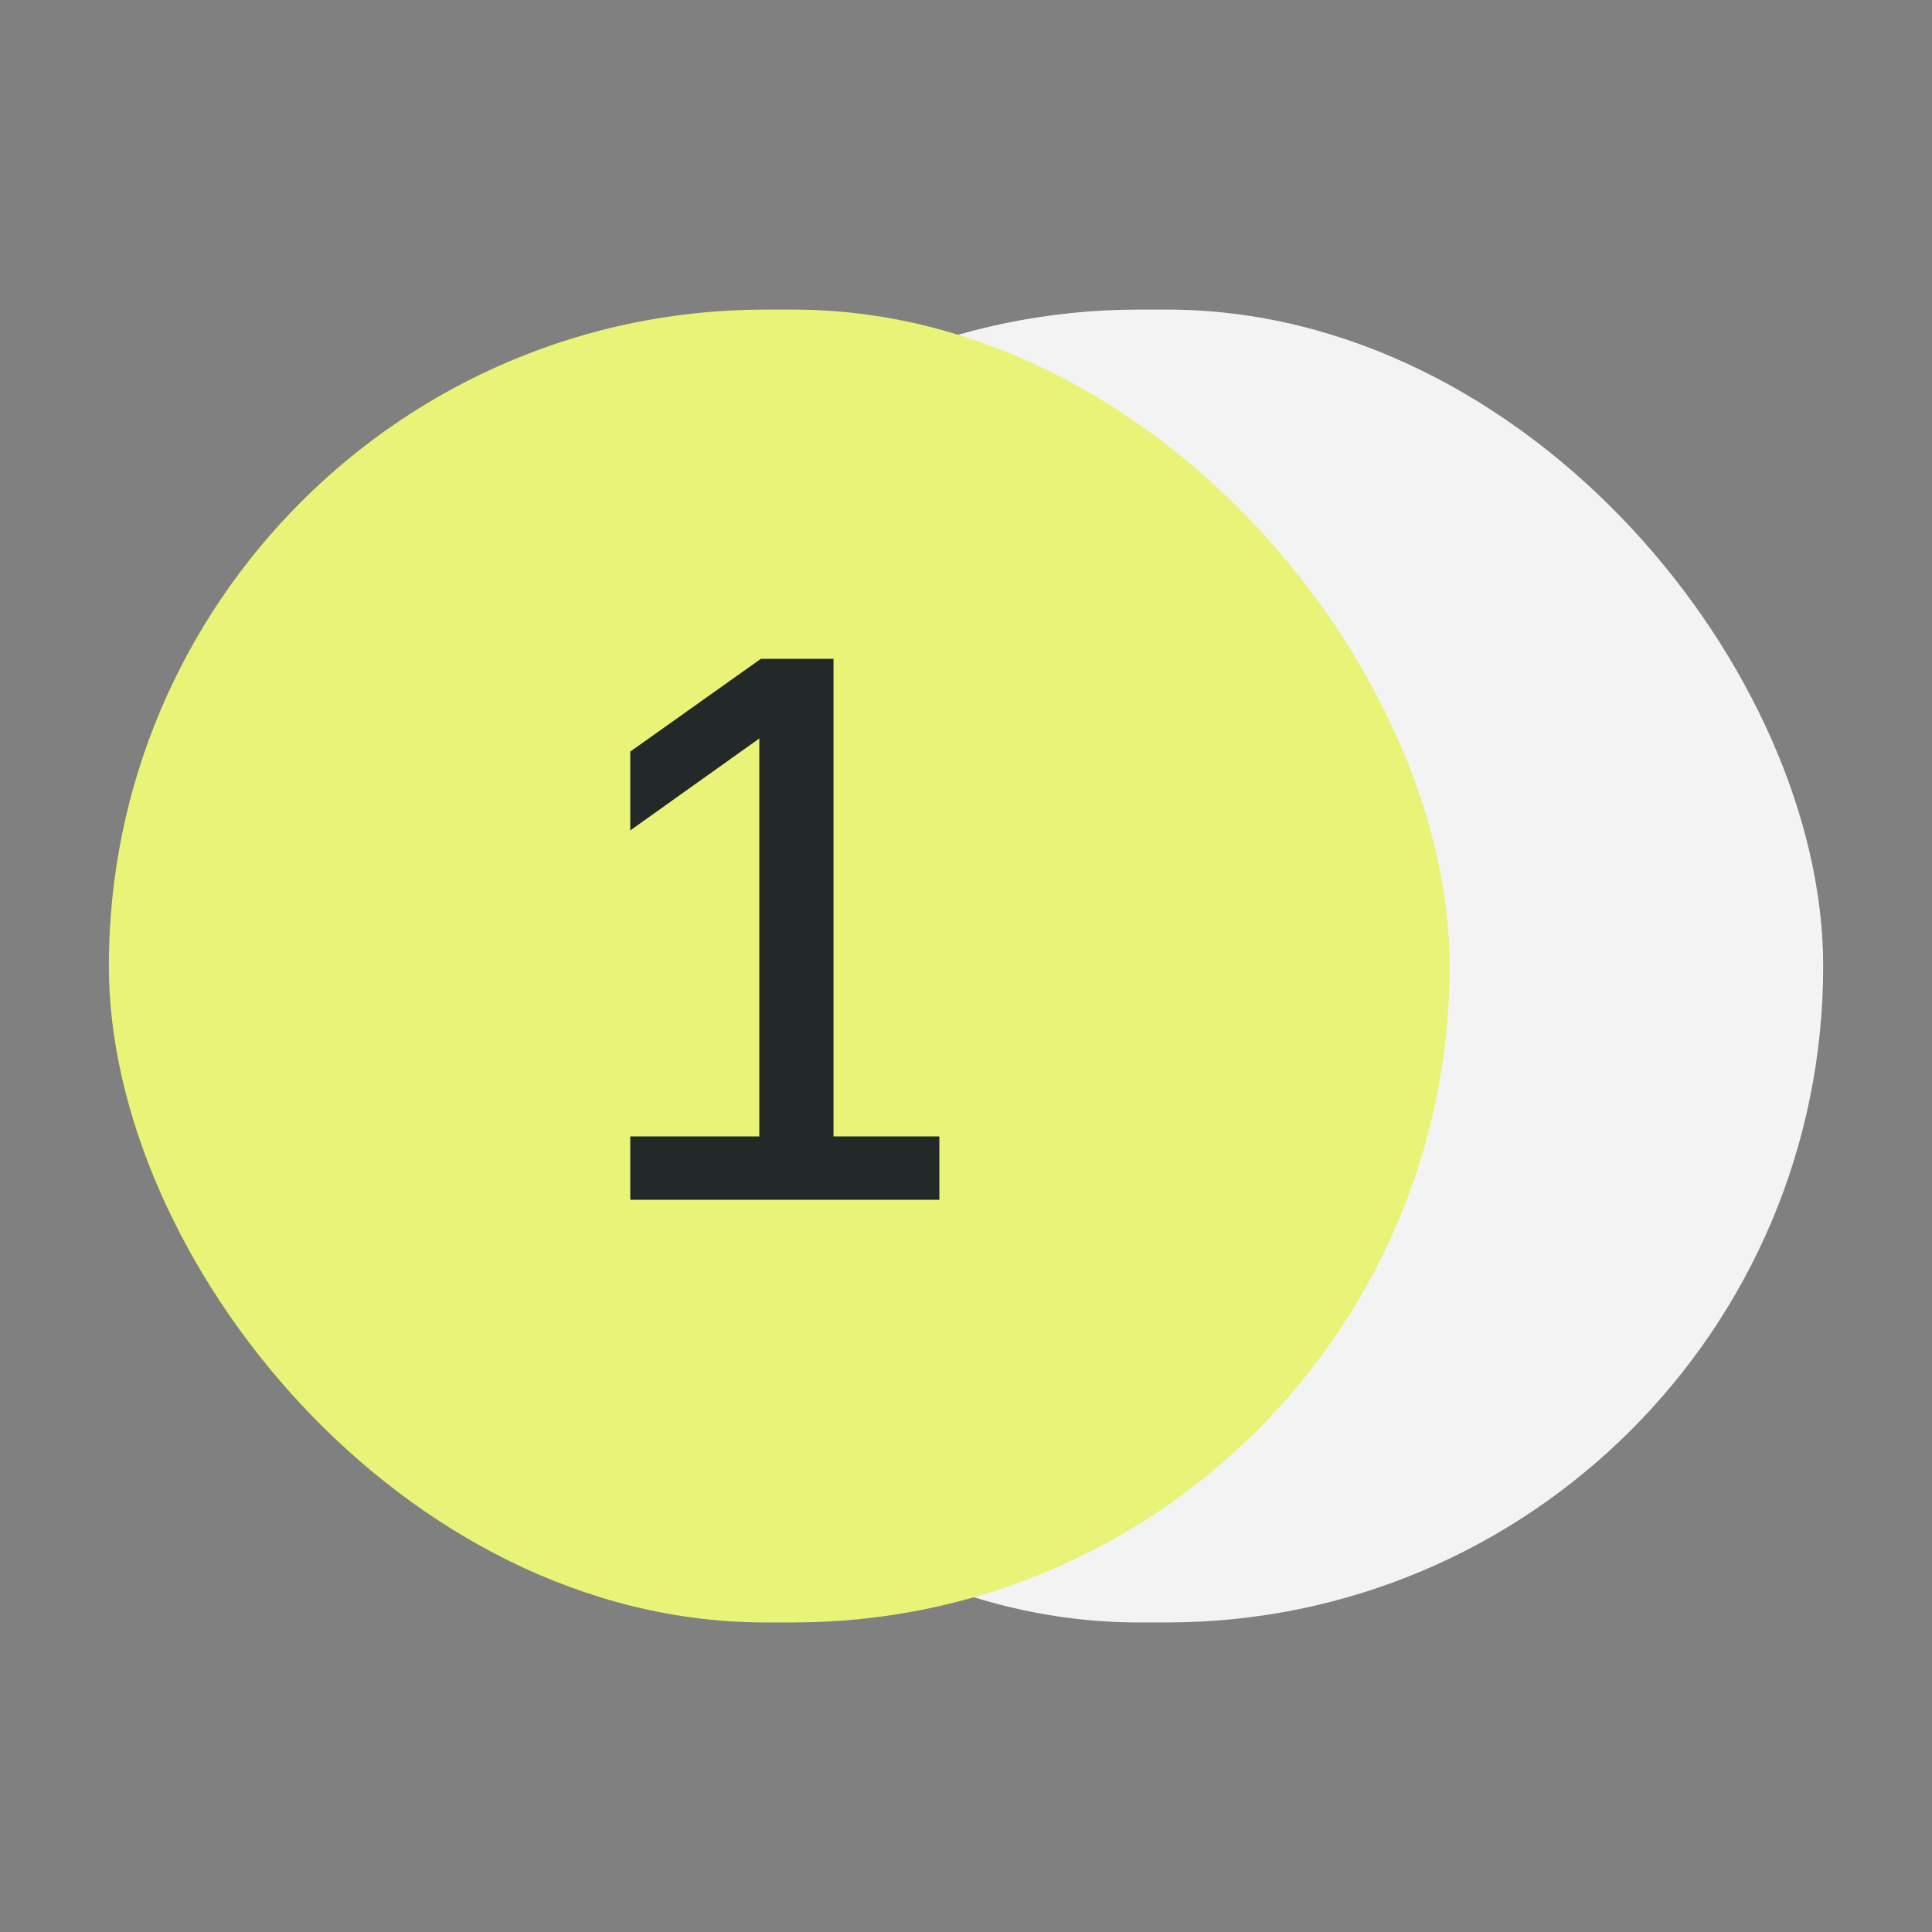
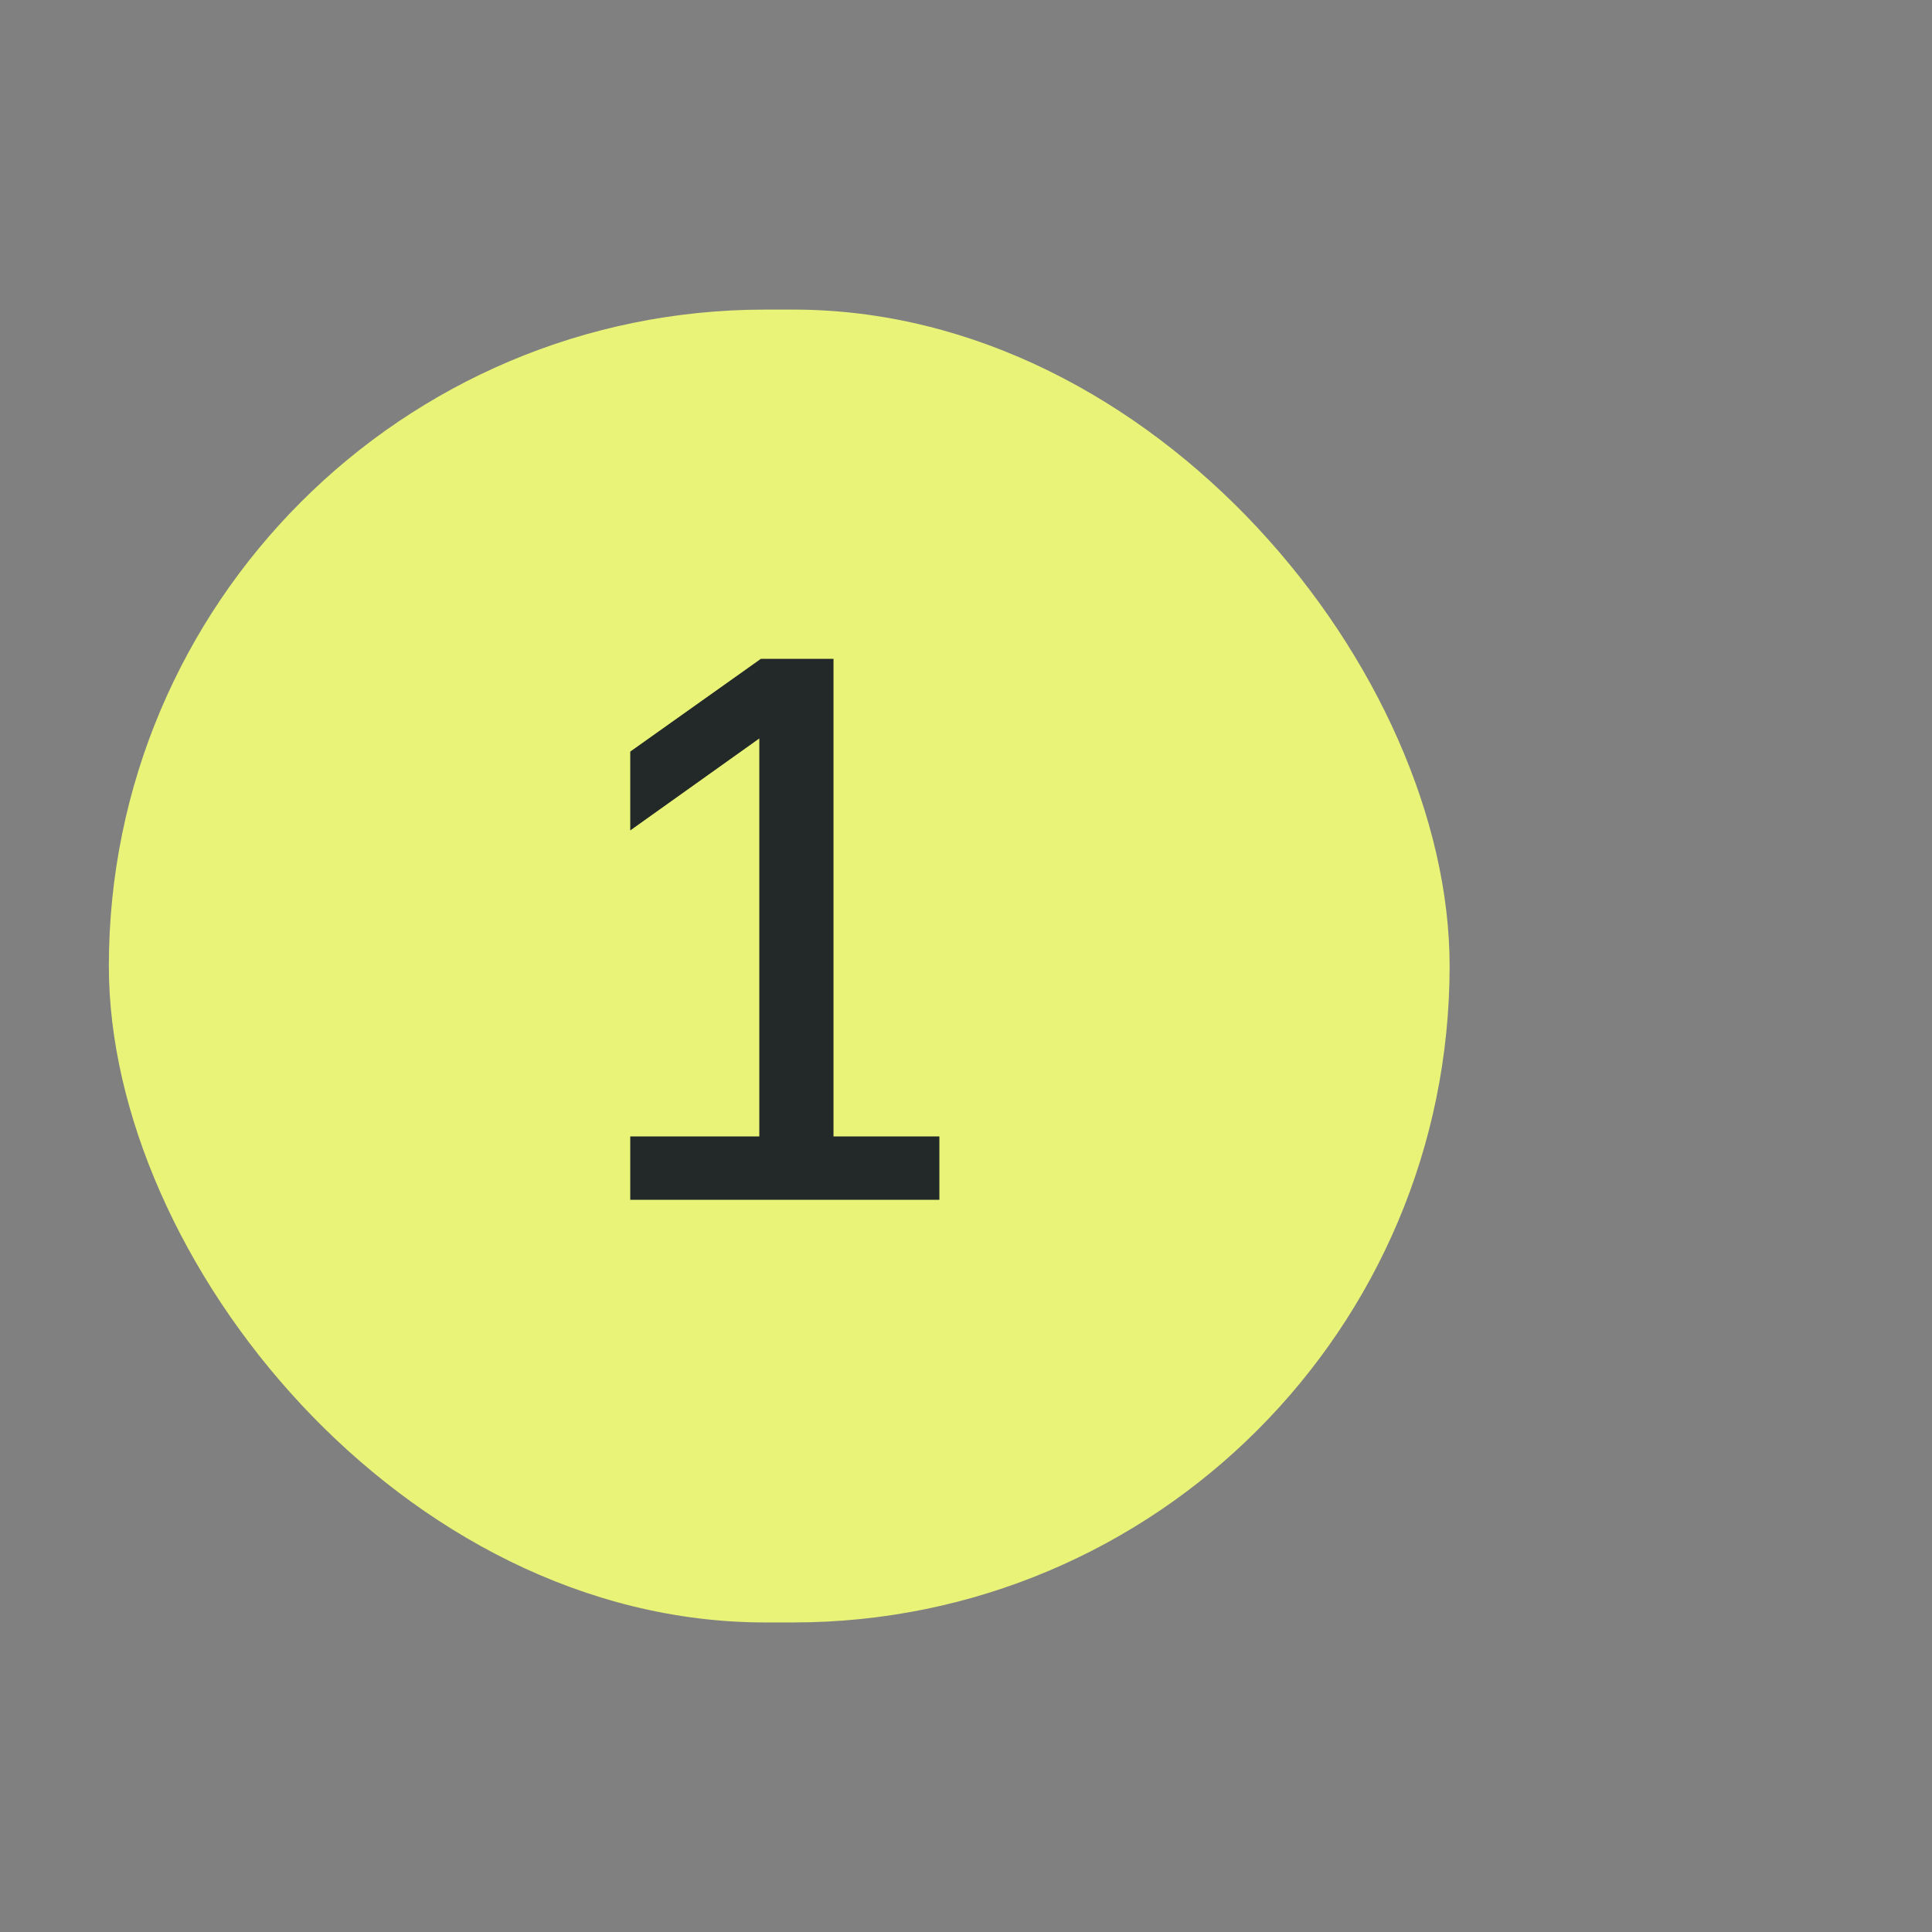
<svg xmlns="http://www.w3.org/2000/svg" width="50" height="50" viewBox="0 0 50 50" fill="none">
  <rect x="0" y="0" width="50" height="50" fill="#808080" stroke="none" />
-   <rect x="12.485" y="8.012" width="34.699" height="33.977" rx="16.988" fill="#F3F3F3" />
  <rect x="2.817" y="8.012" width="34.699" height="33.977" rx="16.988" fill="#E8F377" />
  <path d="M16.311 29.411H19.651V19.111L16.311 21.491V19.451L19.691 17.051H21.571V29.411H24.311V31.051H16.311V29.411Z" fill="#232828" />
</svg>